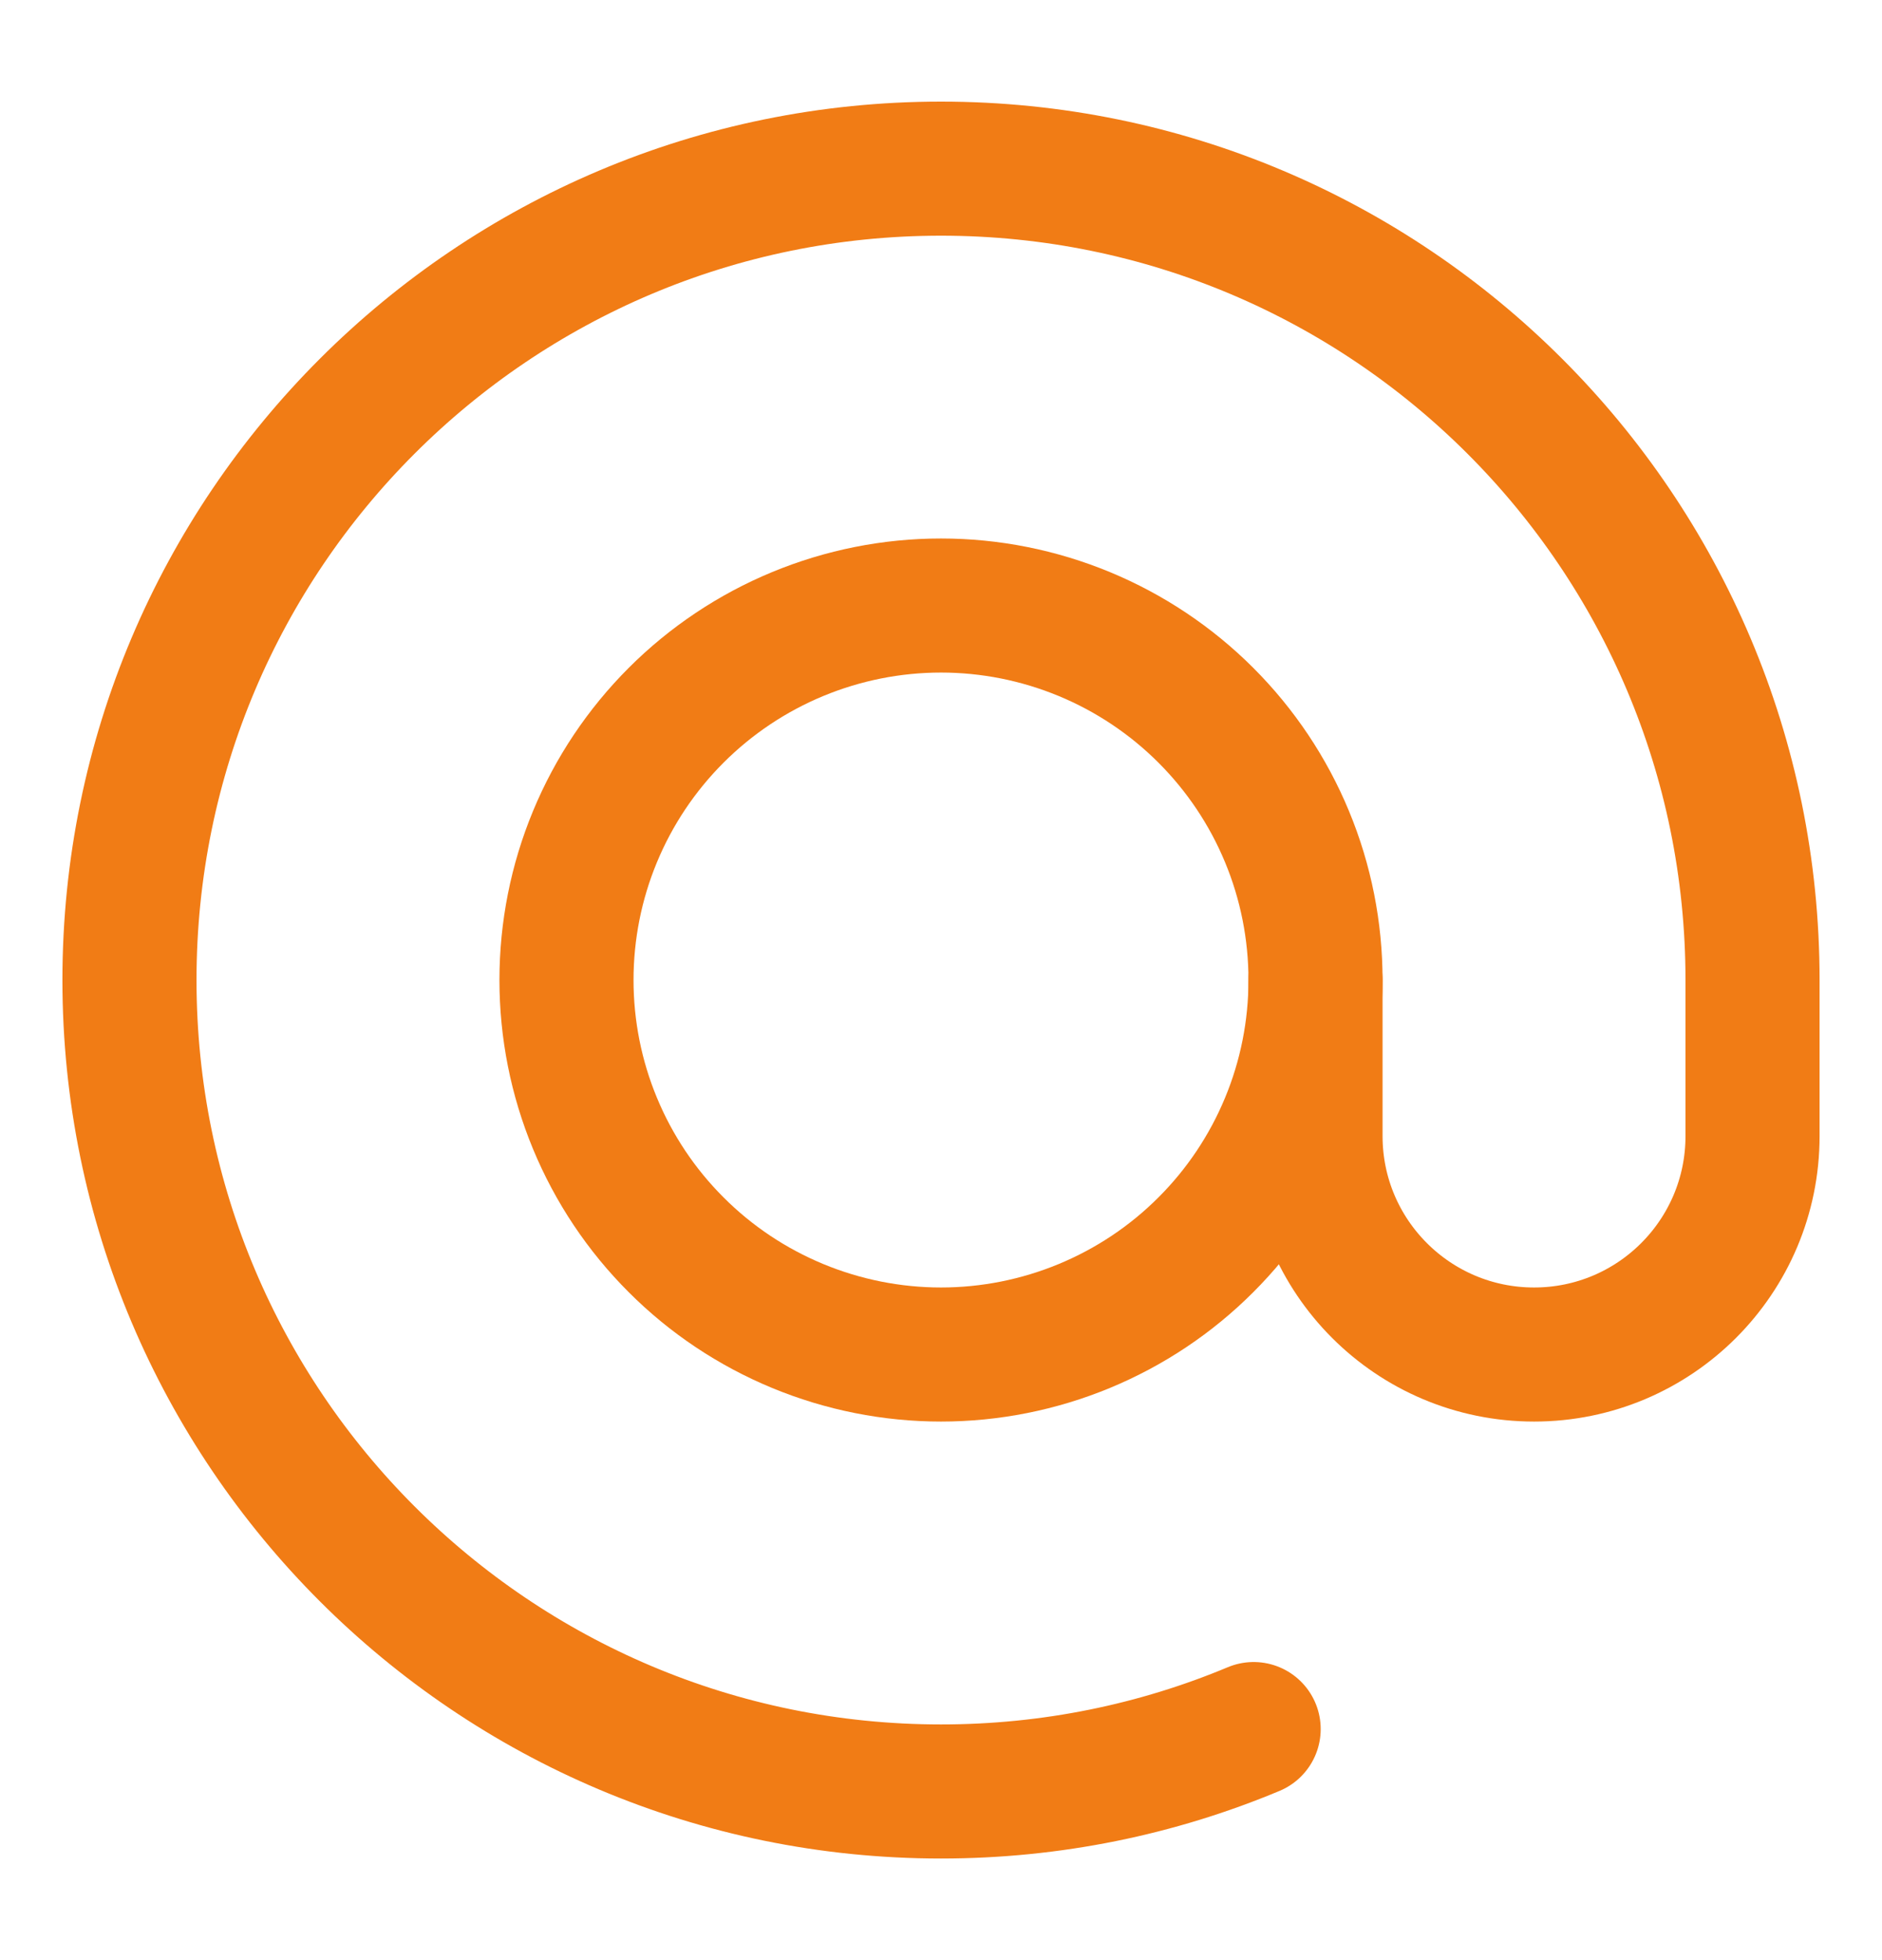
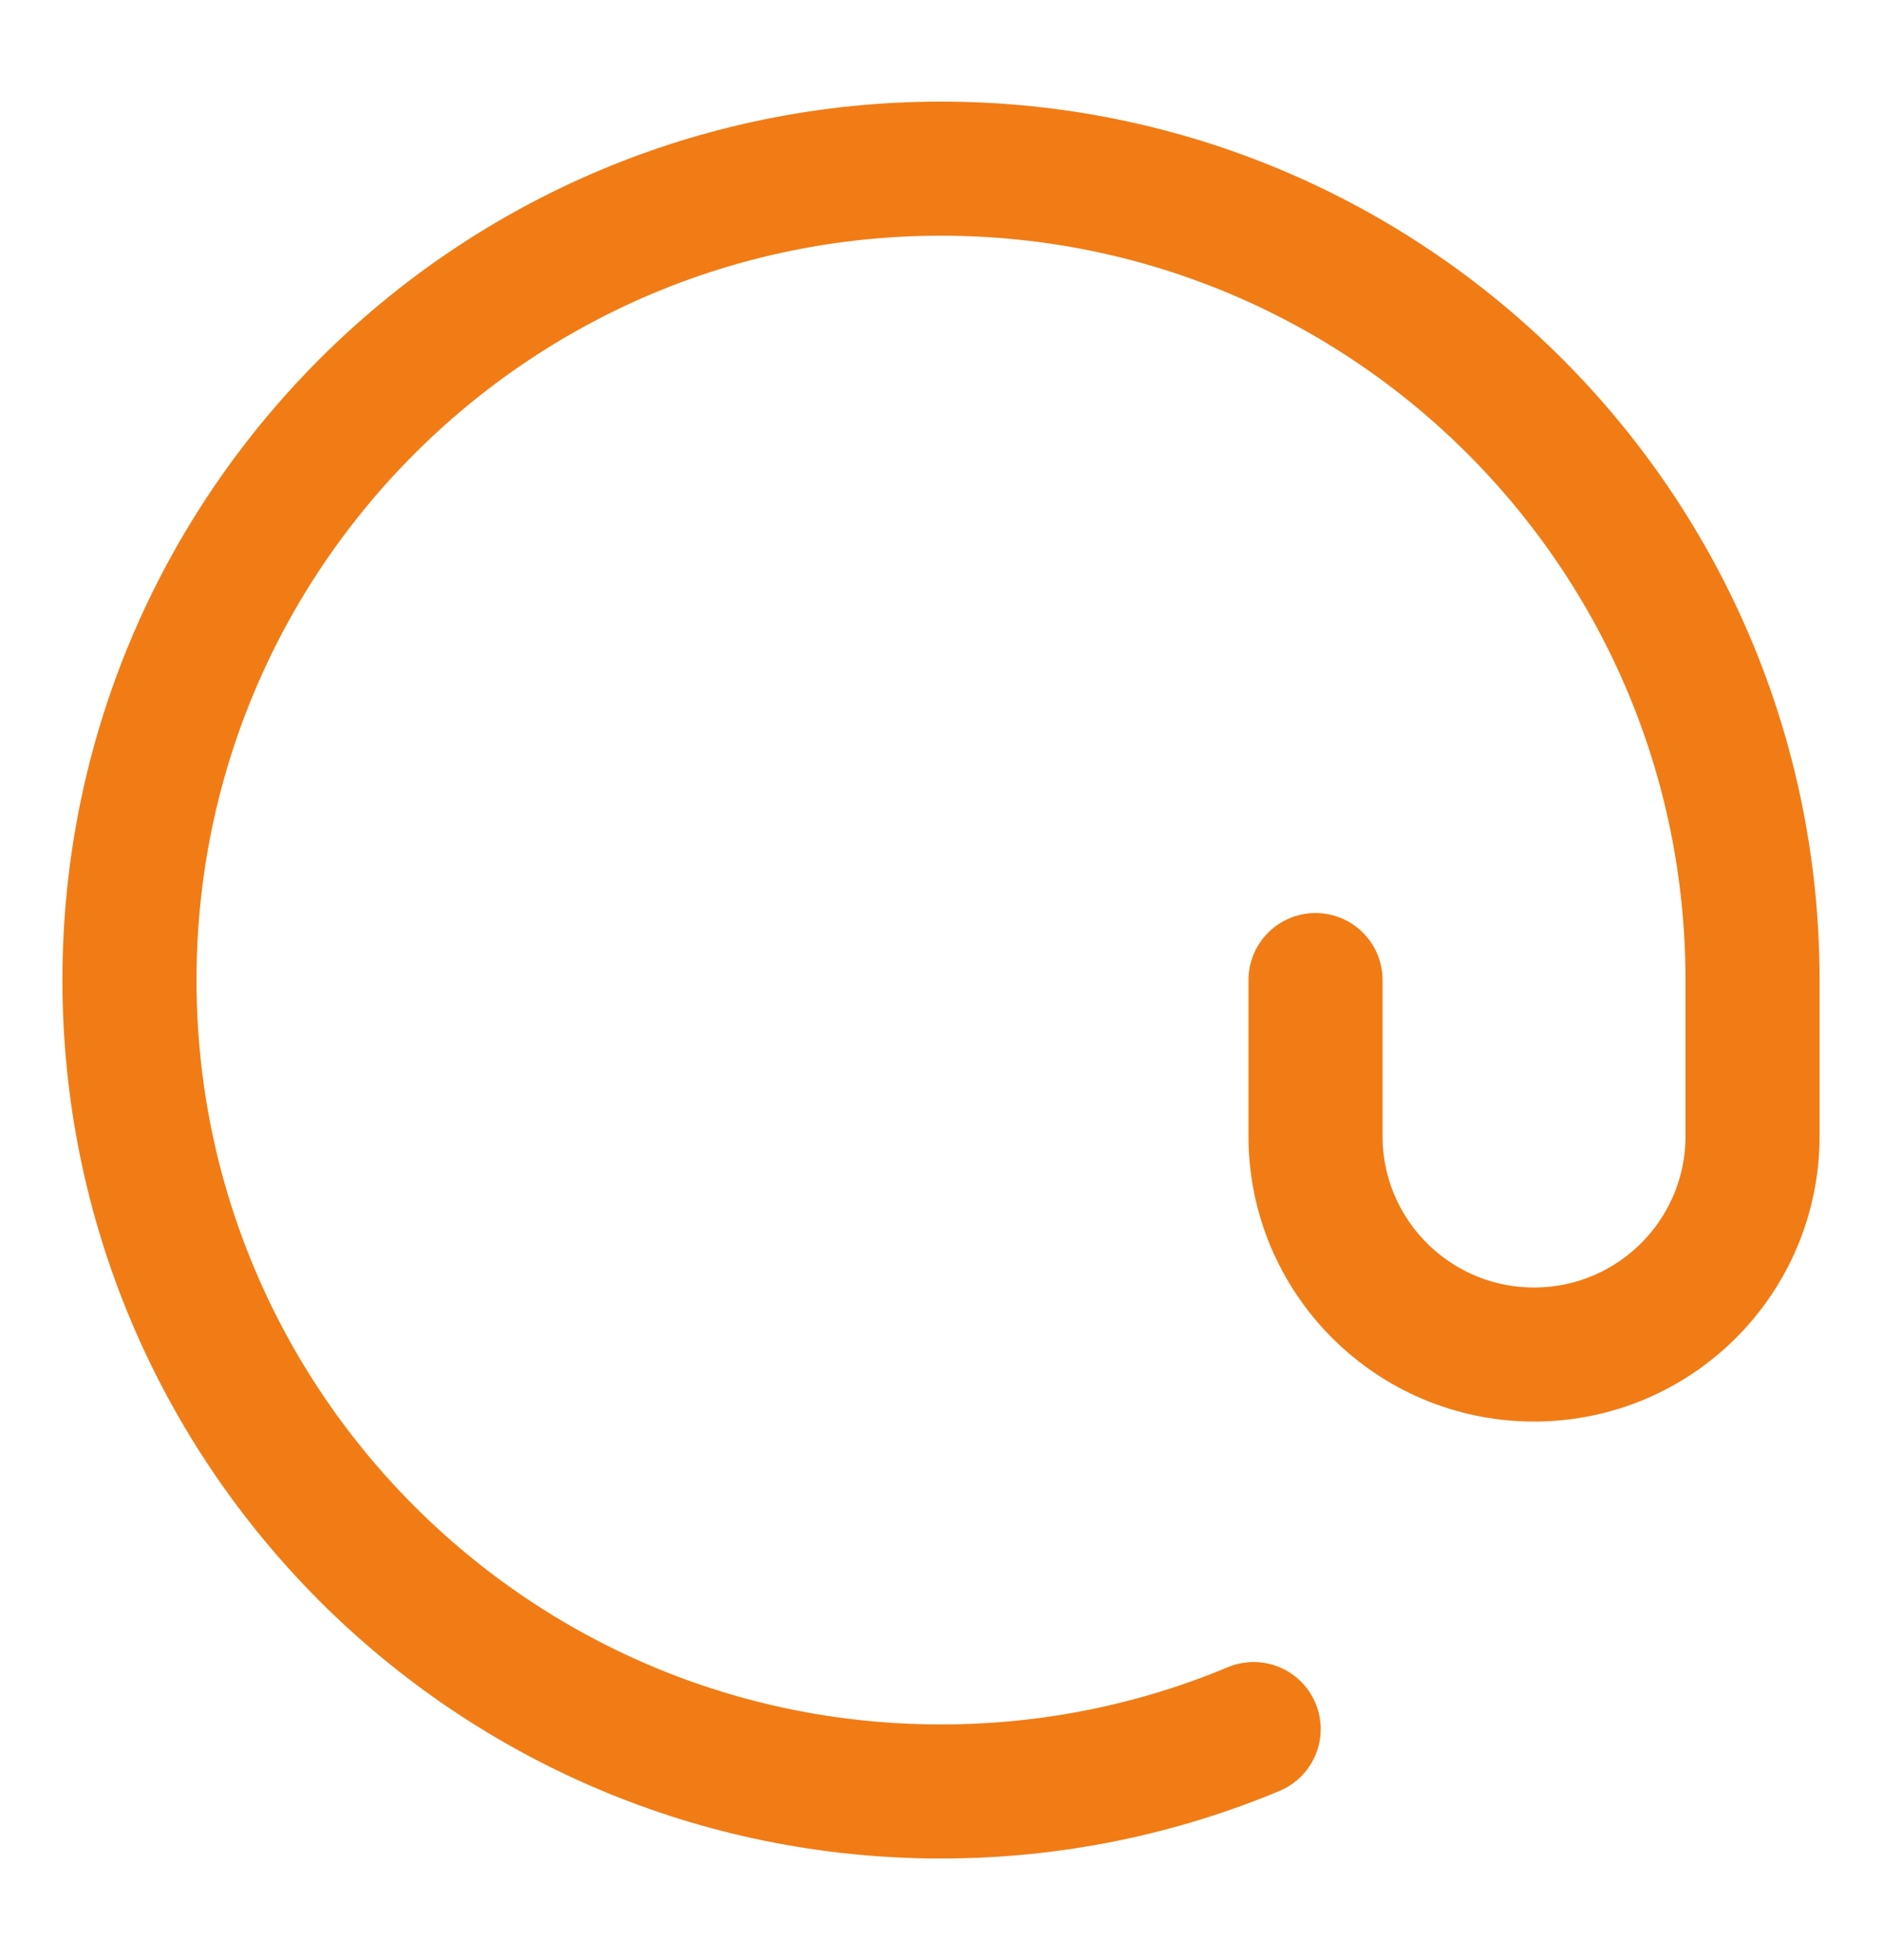
<svg xmlns="http://www.w3.org/2000/svg" width="24" height="25" viewBox="0 0 24 25" fill="none">
  <path d="M15.987 22.053C14.76 22.566 13.413 22.849 12 22.849C6.284 22.849 1.651 18.215 1.651 12.5C1.651 6.784 6.284 2.151 12 2.151C17.716 2.151 22.349 6.784 22.349 12.5V14.49C22.349 16.029 21.102 17.276 19.563 17.276C18.024 17.276 16.776 16.029 16.776 14.49V12.5" stroke="#F17C15" stroke-width="1.71" stroke-linecap="round" stroke-linejoin="round" />
-   <path d="M7.224 12.5C7.224 13.127 7.347 13.748 7.587 14.327C7.827 14.907 8.179 15.434 8.623 15.877C9.066 16.321 9.593 16.672 10.172 16.912C10.752 17.152 11.373 17.276 12 17.276C12.627 17.276 13.248 17.152 13.828 16.912C14.407 16.672 14.934 16.321 15.377 15.877C15.821 15.434 16.173 14.907 16.413 14.327C16.653 13.748 16.776 13.127 16.776 12.5C16.776 11.872 16.653 11.251 16.413 10.672C16.173 10.092 15.821 9.566 15.377 9.122C14.934 8.679 14.407 8.327 13.828 8.087C13.248 7.847 12.627 7.723 12 7.723C11.373 7.723 10.752 7.847 10.172 8.087C9.593 8.327 9.066 8.679 8.623 9.122C8.179 9.566 7.827 10.092 7.587 10.672C7.347 11.251 7.224 11.872 7.224 12.5Z" stroke="#F17C15" stroke-width="1.71" stroke-linecap="round" stroke-linejoin="round" />
</svg>